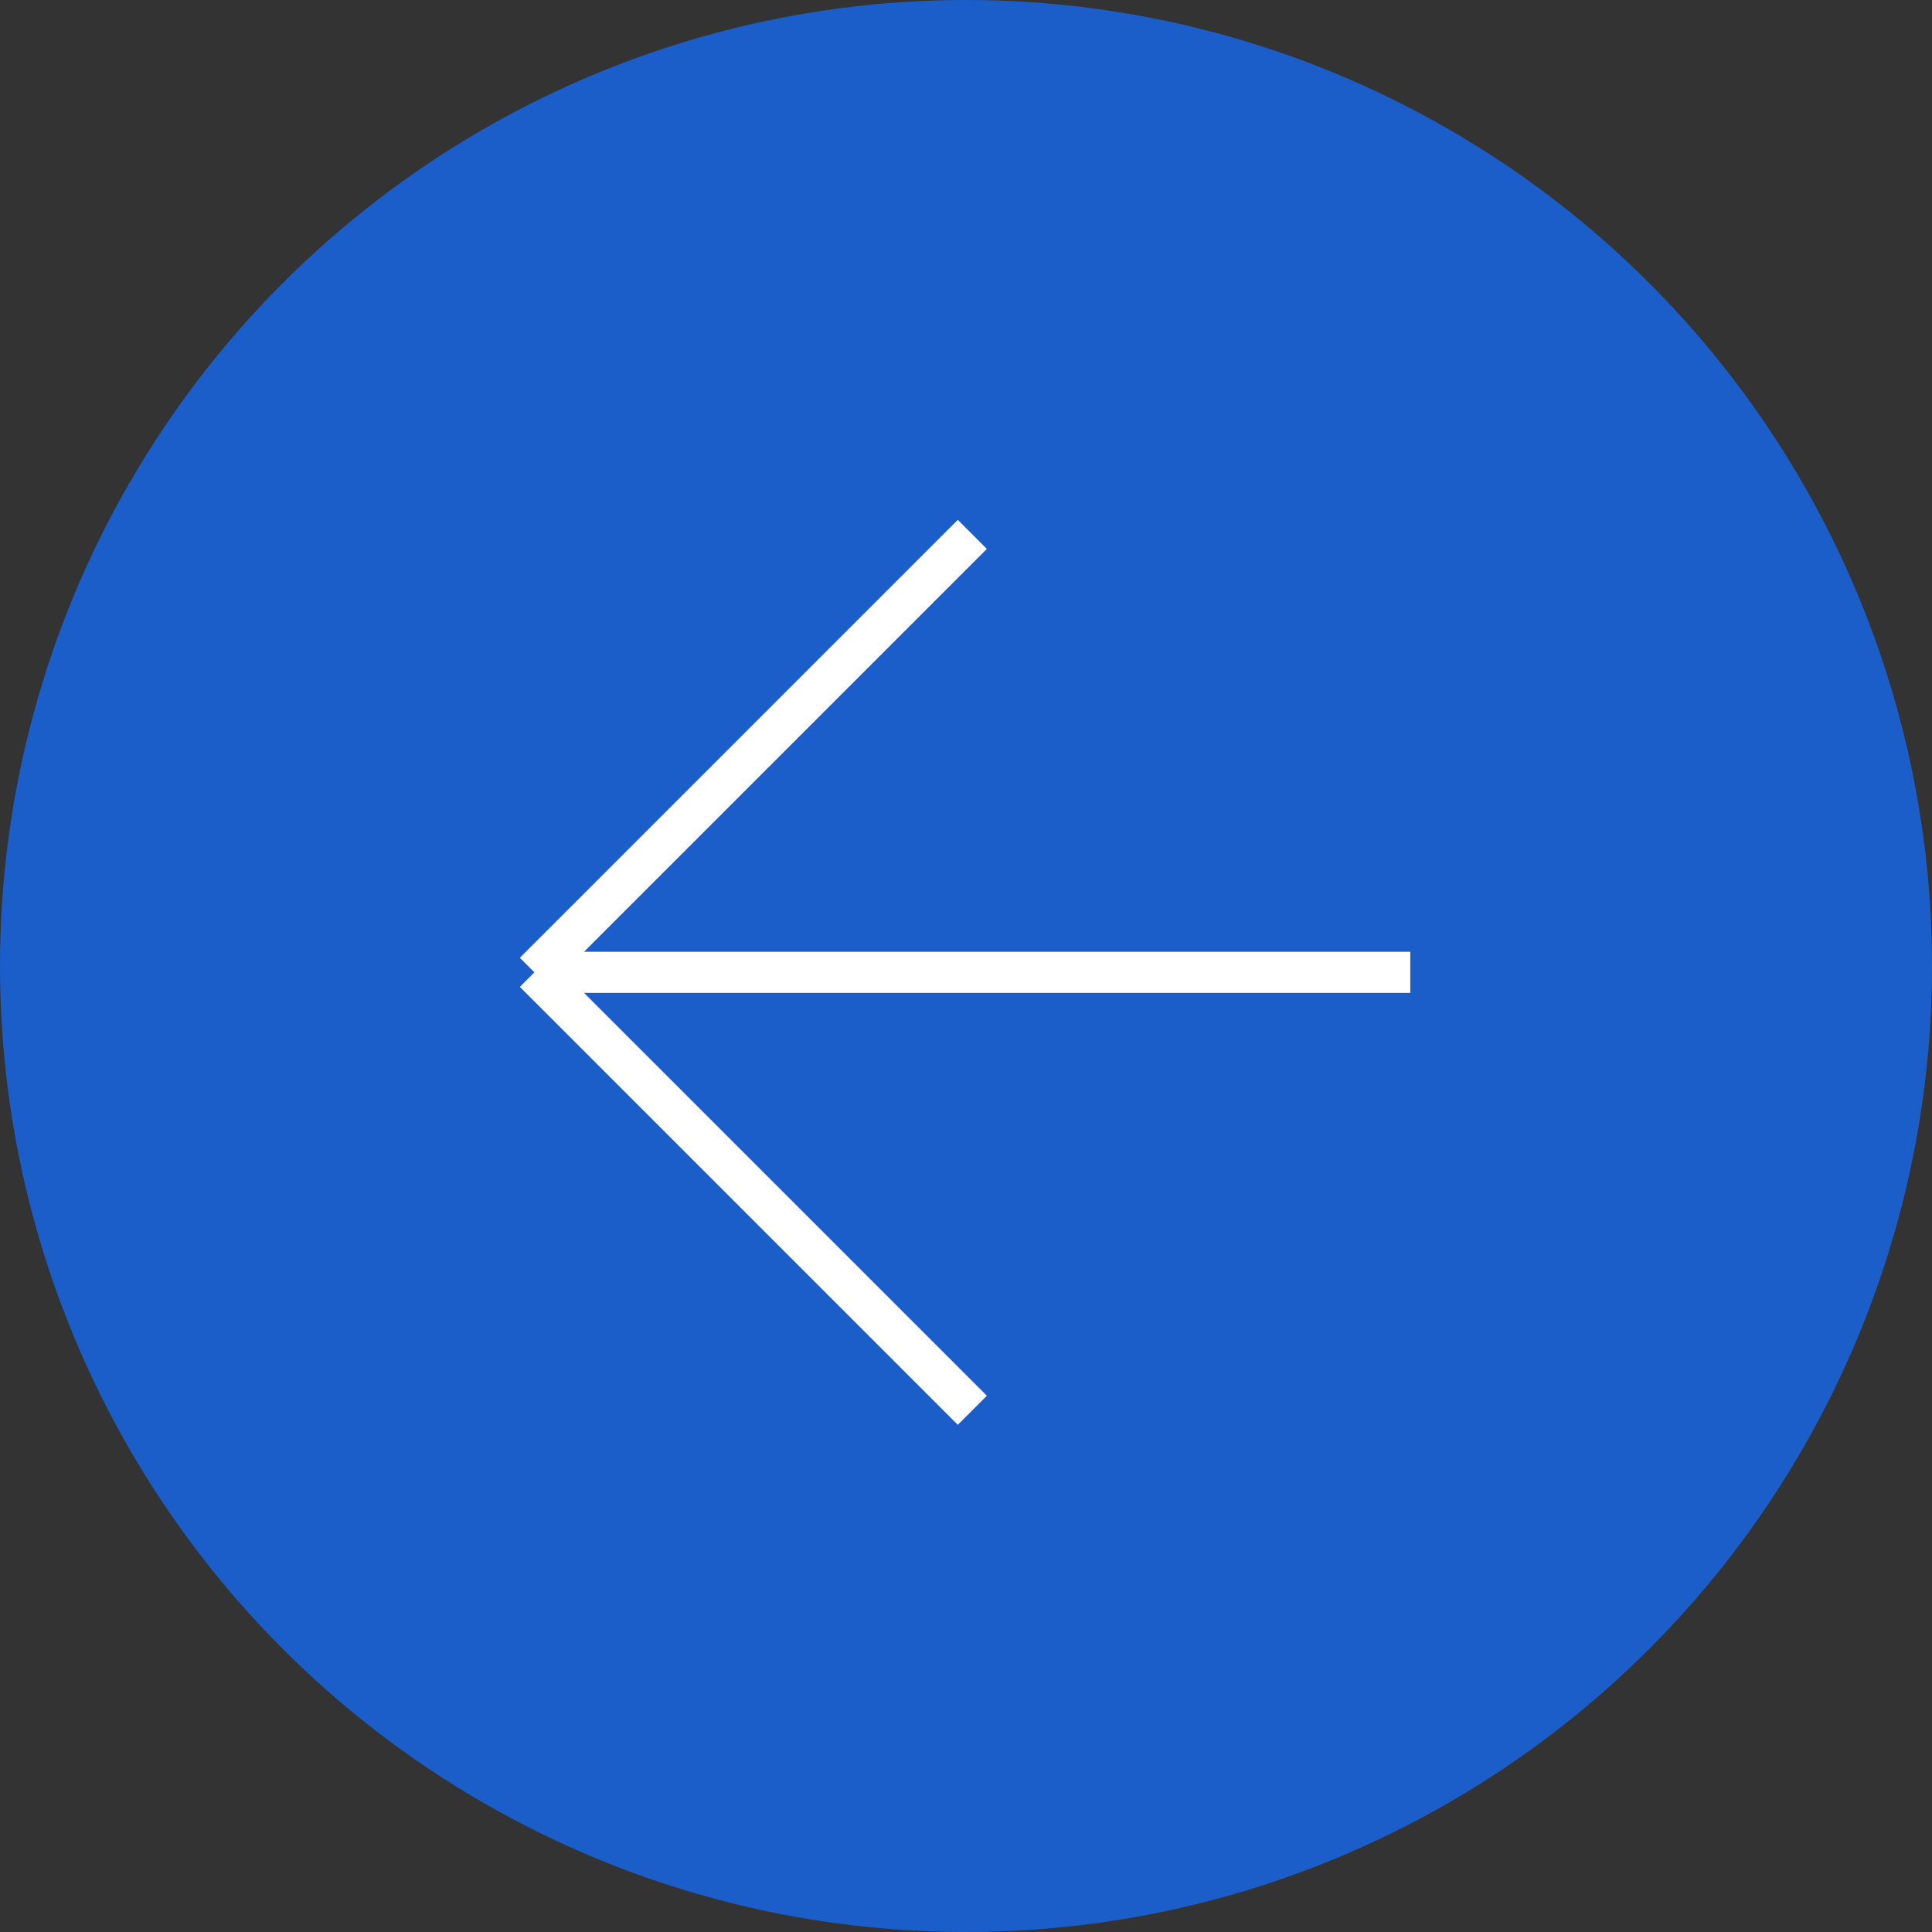
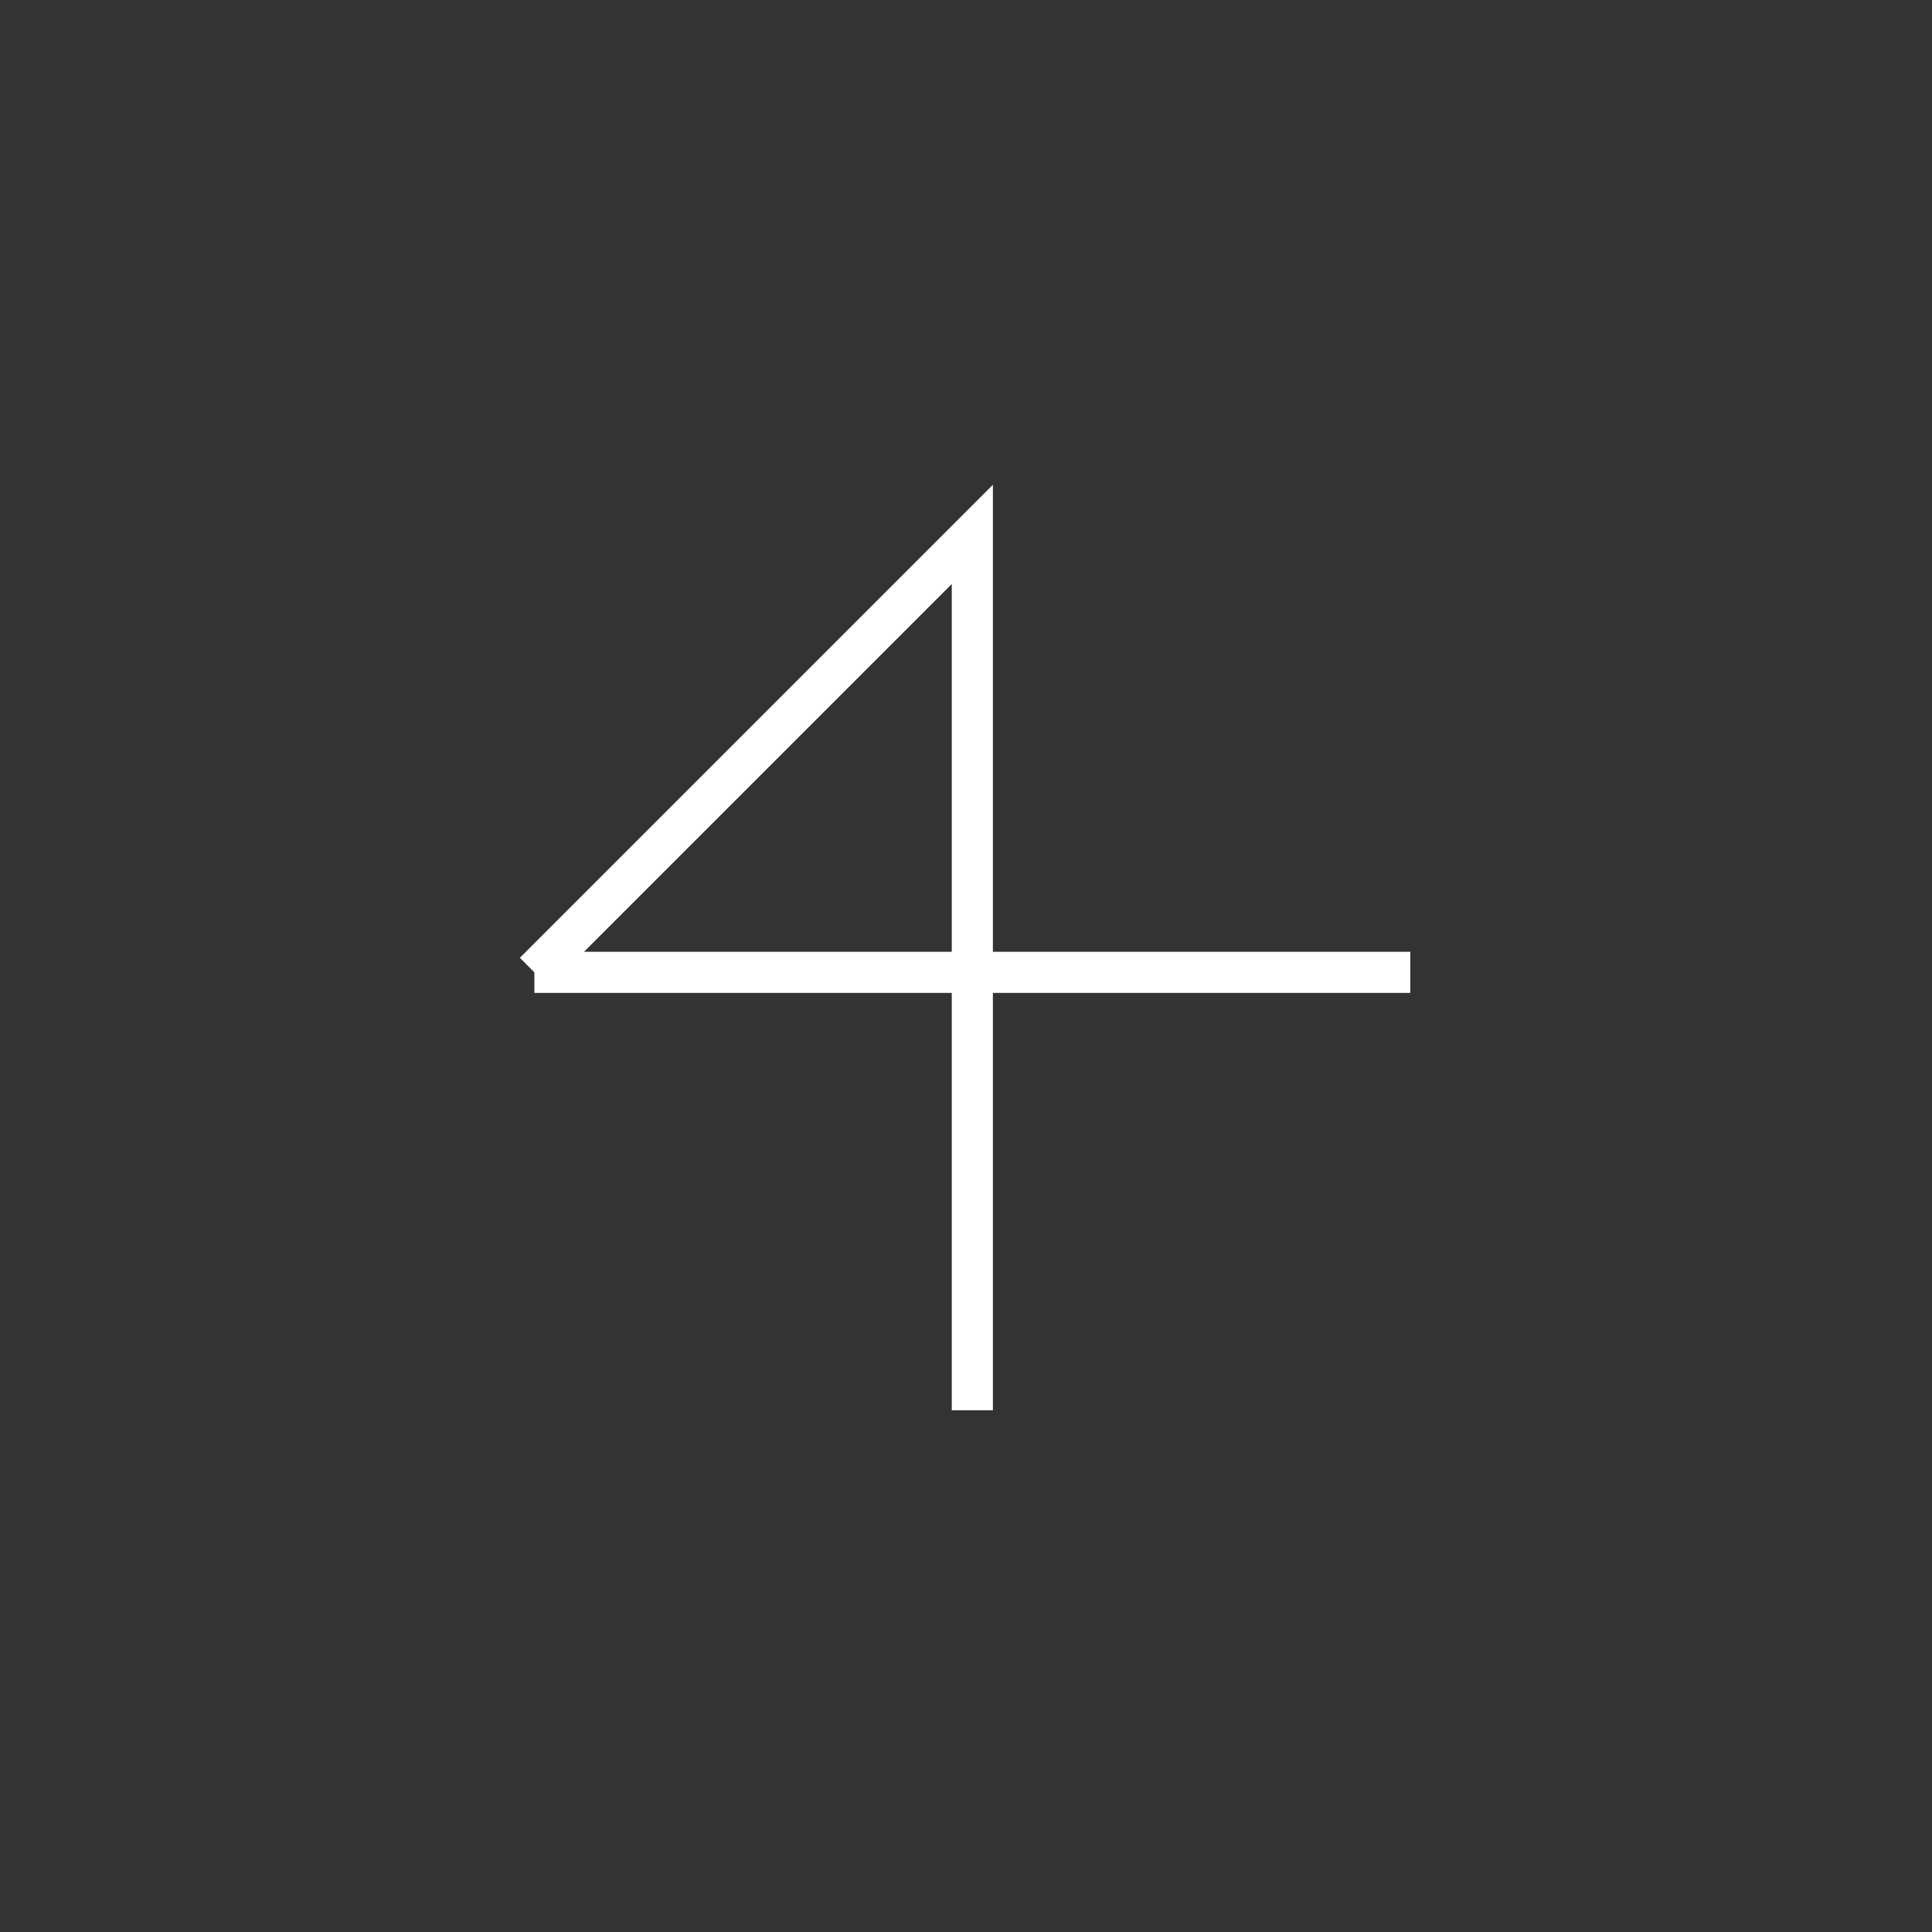
<svg xmlns="http://www.w3.org/2000/svg" width="47" height="47" viewBox="0 0 47 47" fill="none">
  <rect x="0" y="0" width="47" height="47" fill="#333333" stroke="none" />
-   <circle cx="23.5" cy="23.5" r="23.5" fill="#1B5EC9" />
-   <path d="M34.308 23.654H13M13 23.654L23.654 13M13 23.654L23.654 34.308" stroke="white" />
+   <path d="M34.308 23.654H13M13 23.654L23.654 13L23.654 34.308" stroke="white" />
</svg>